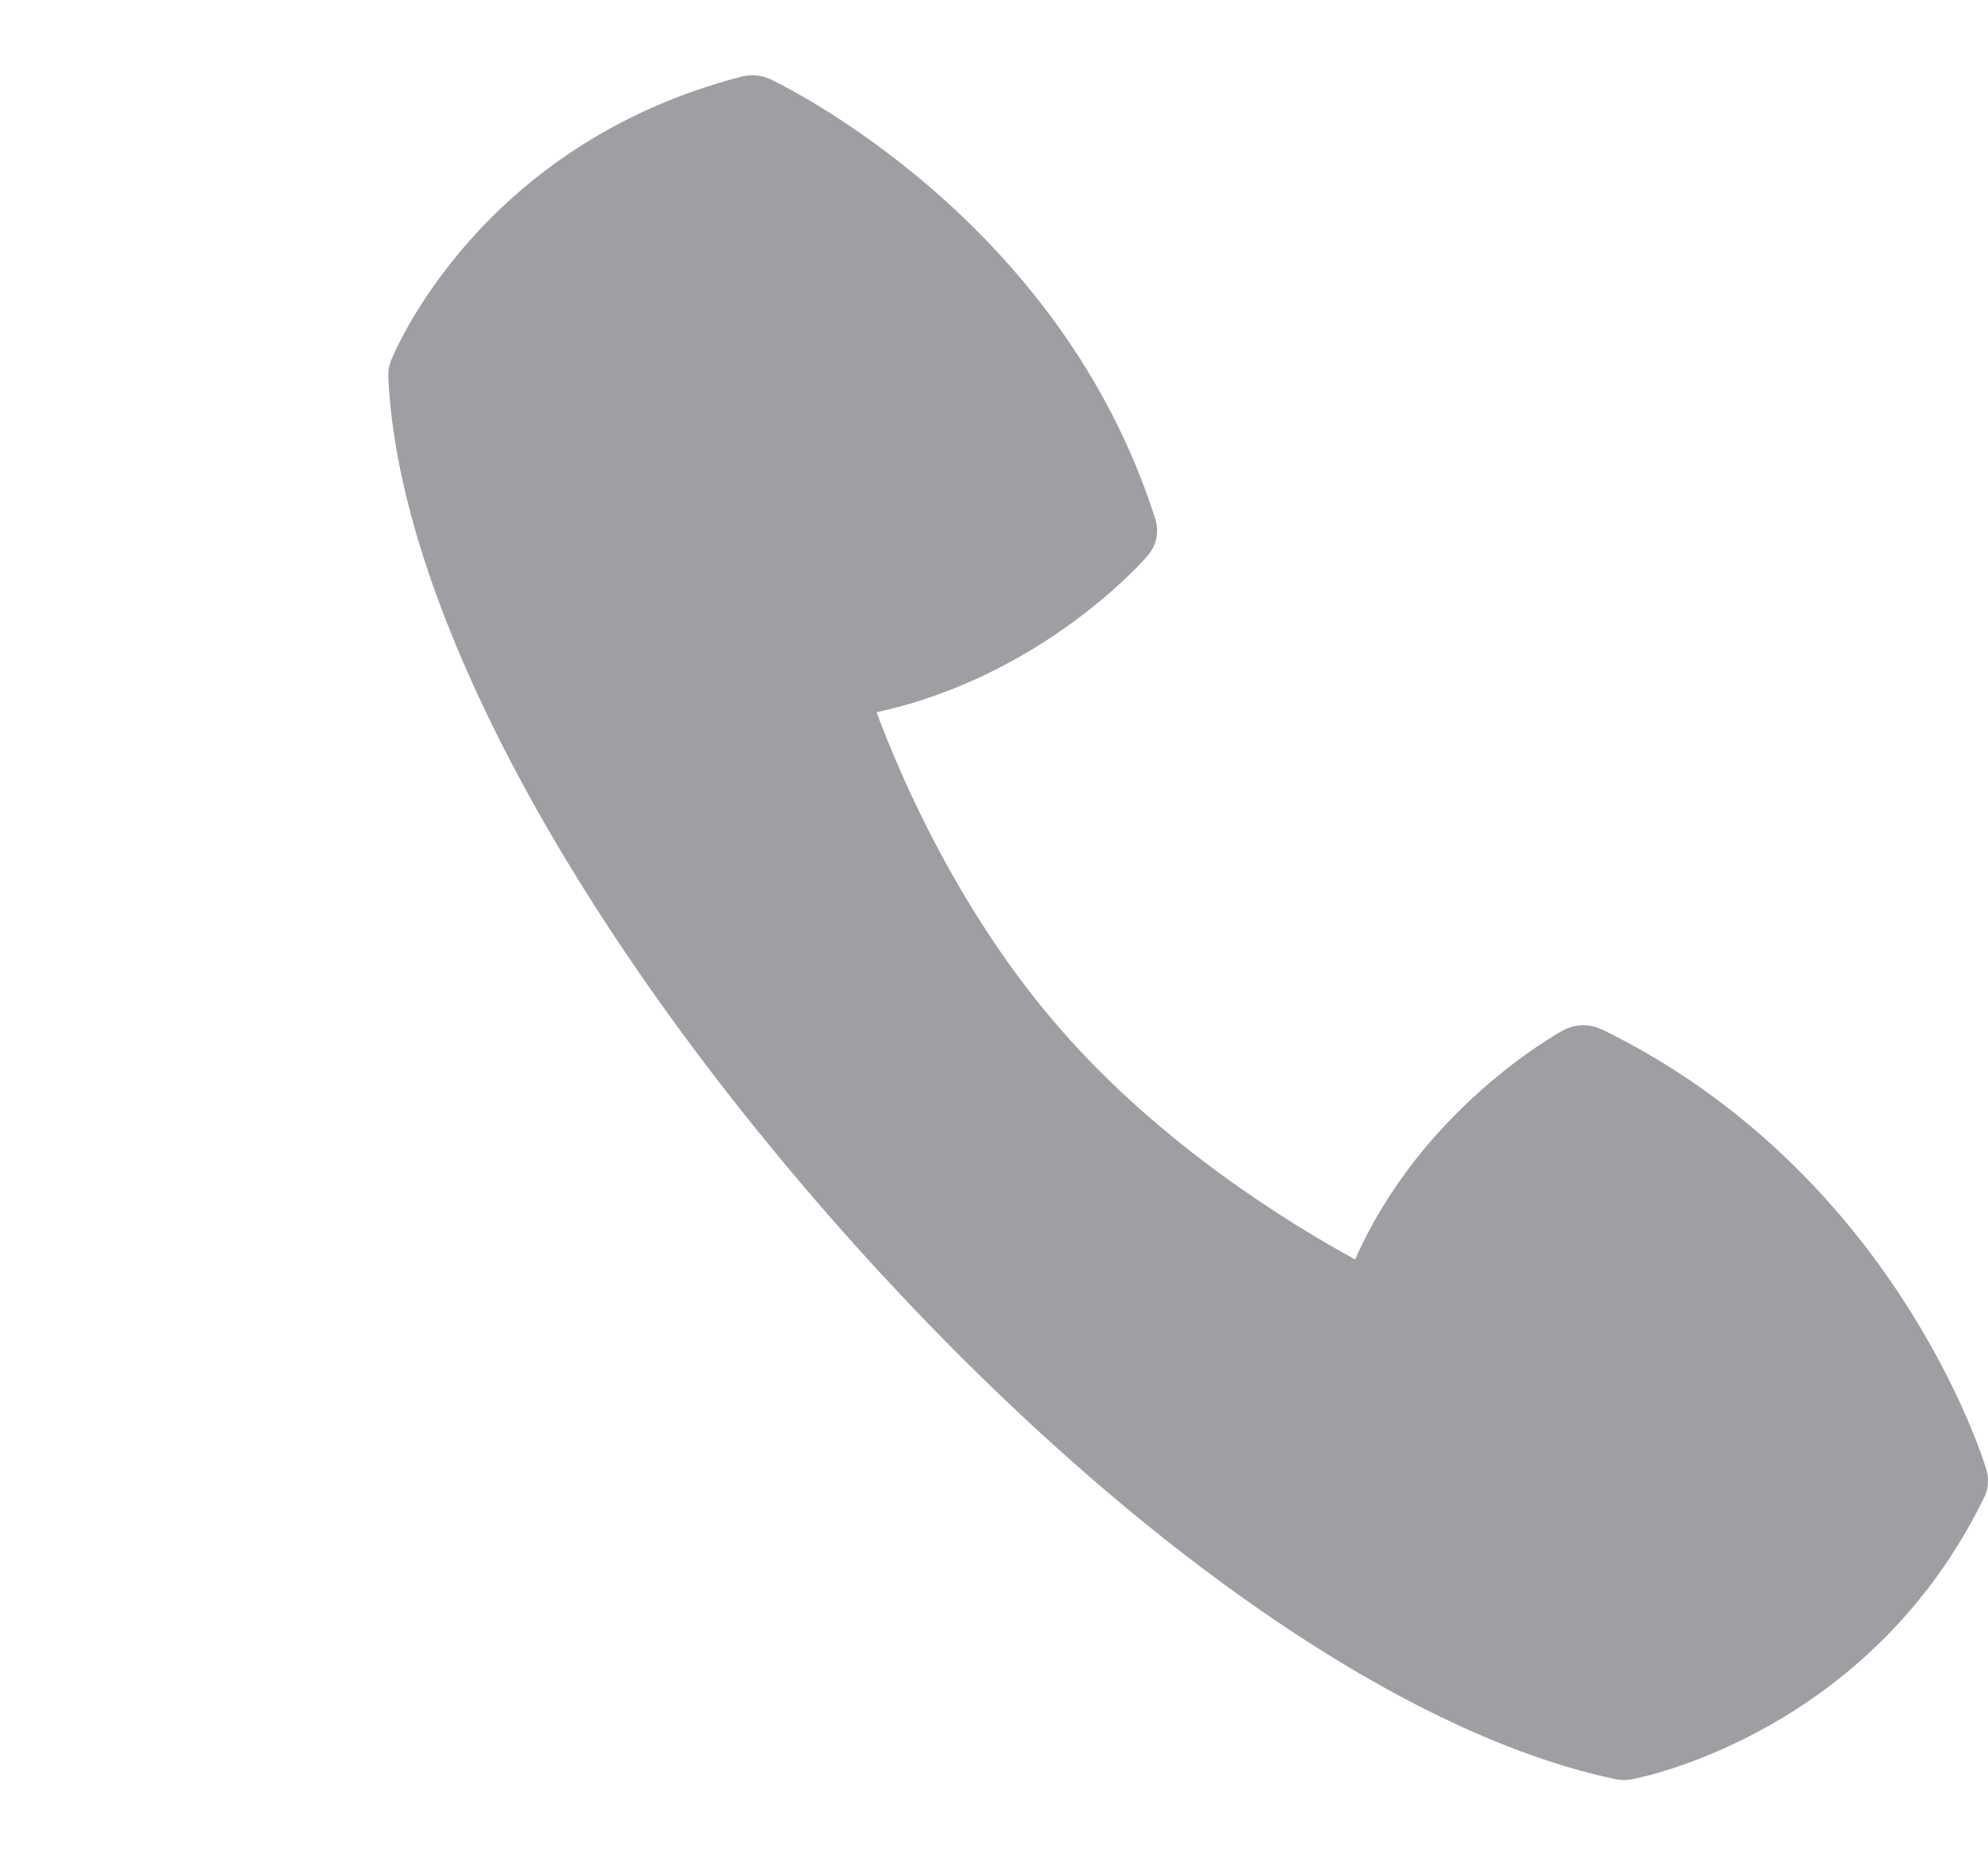
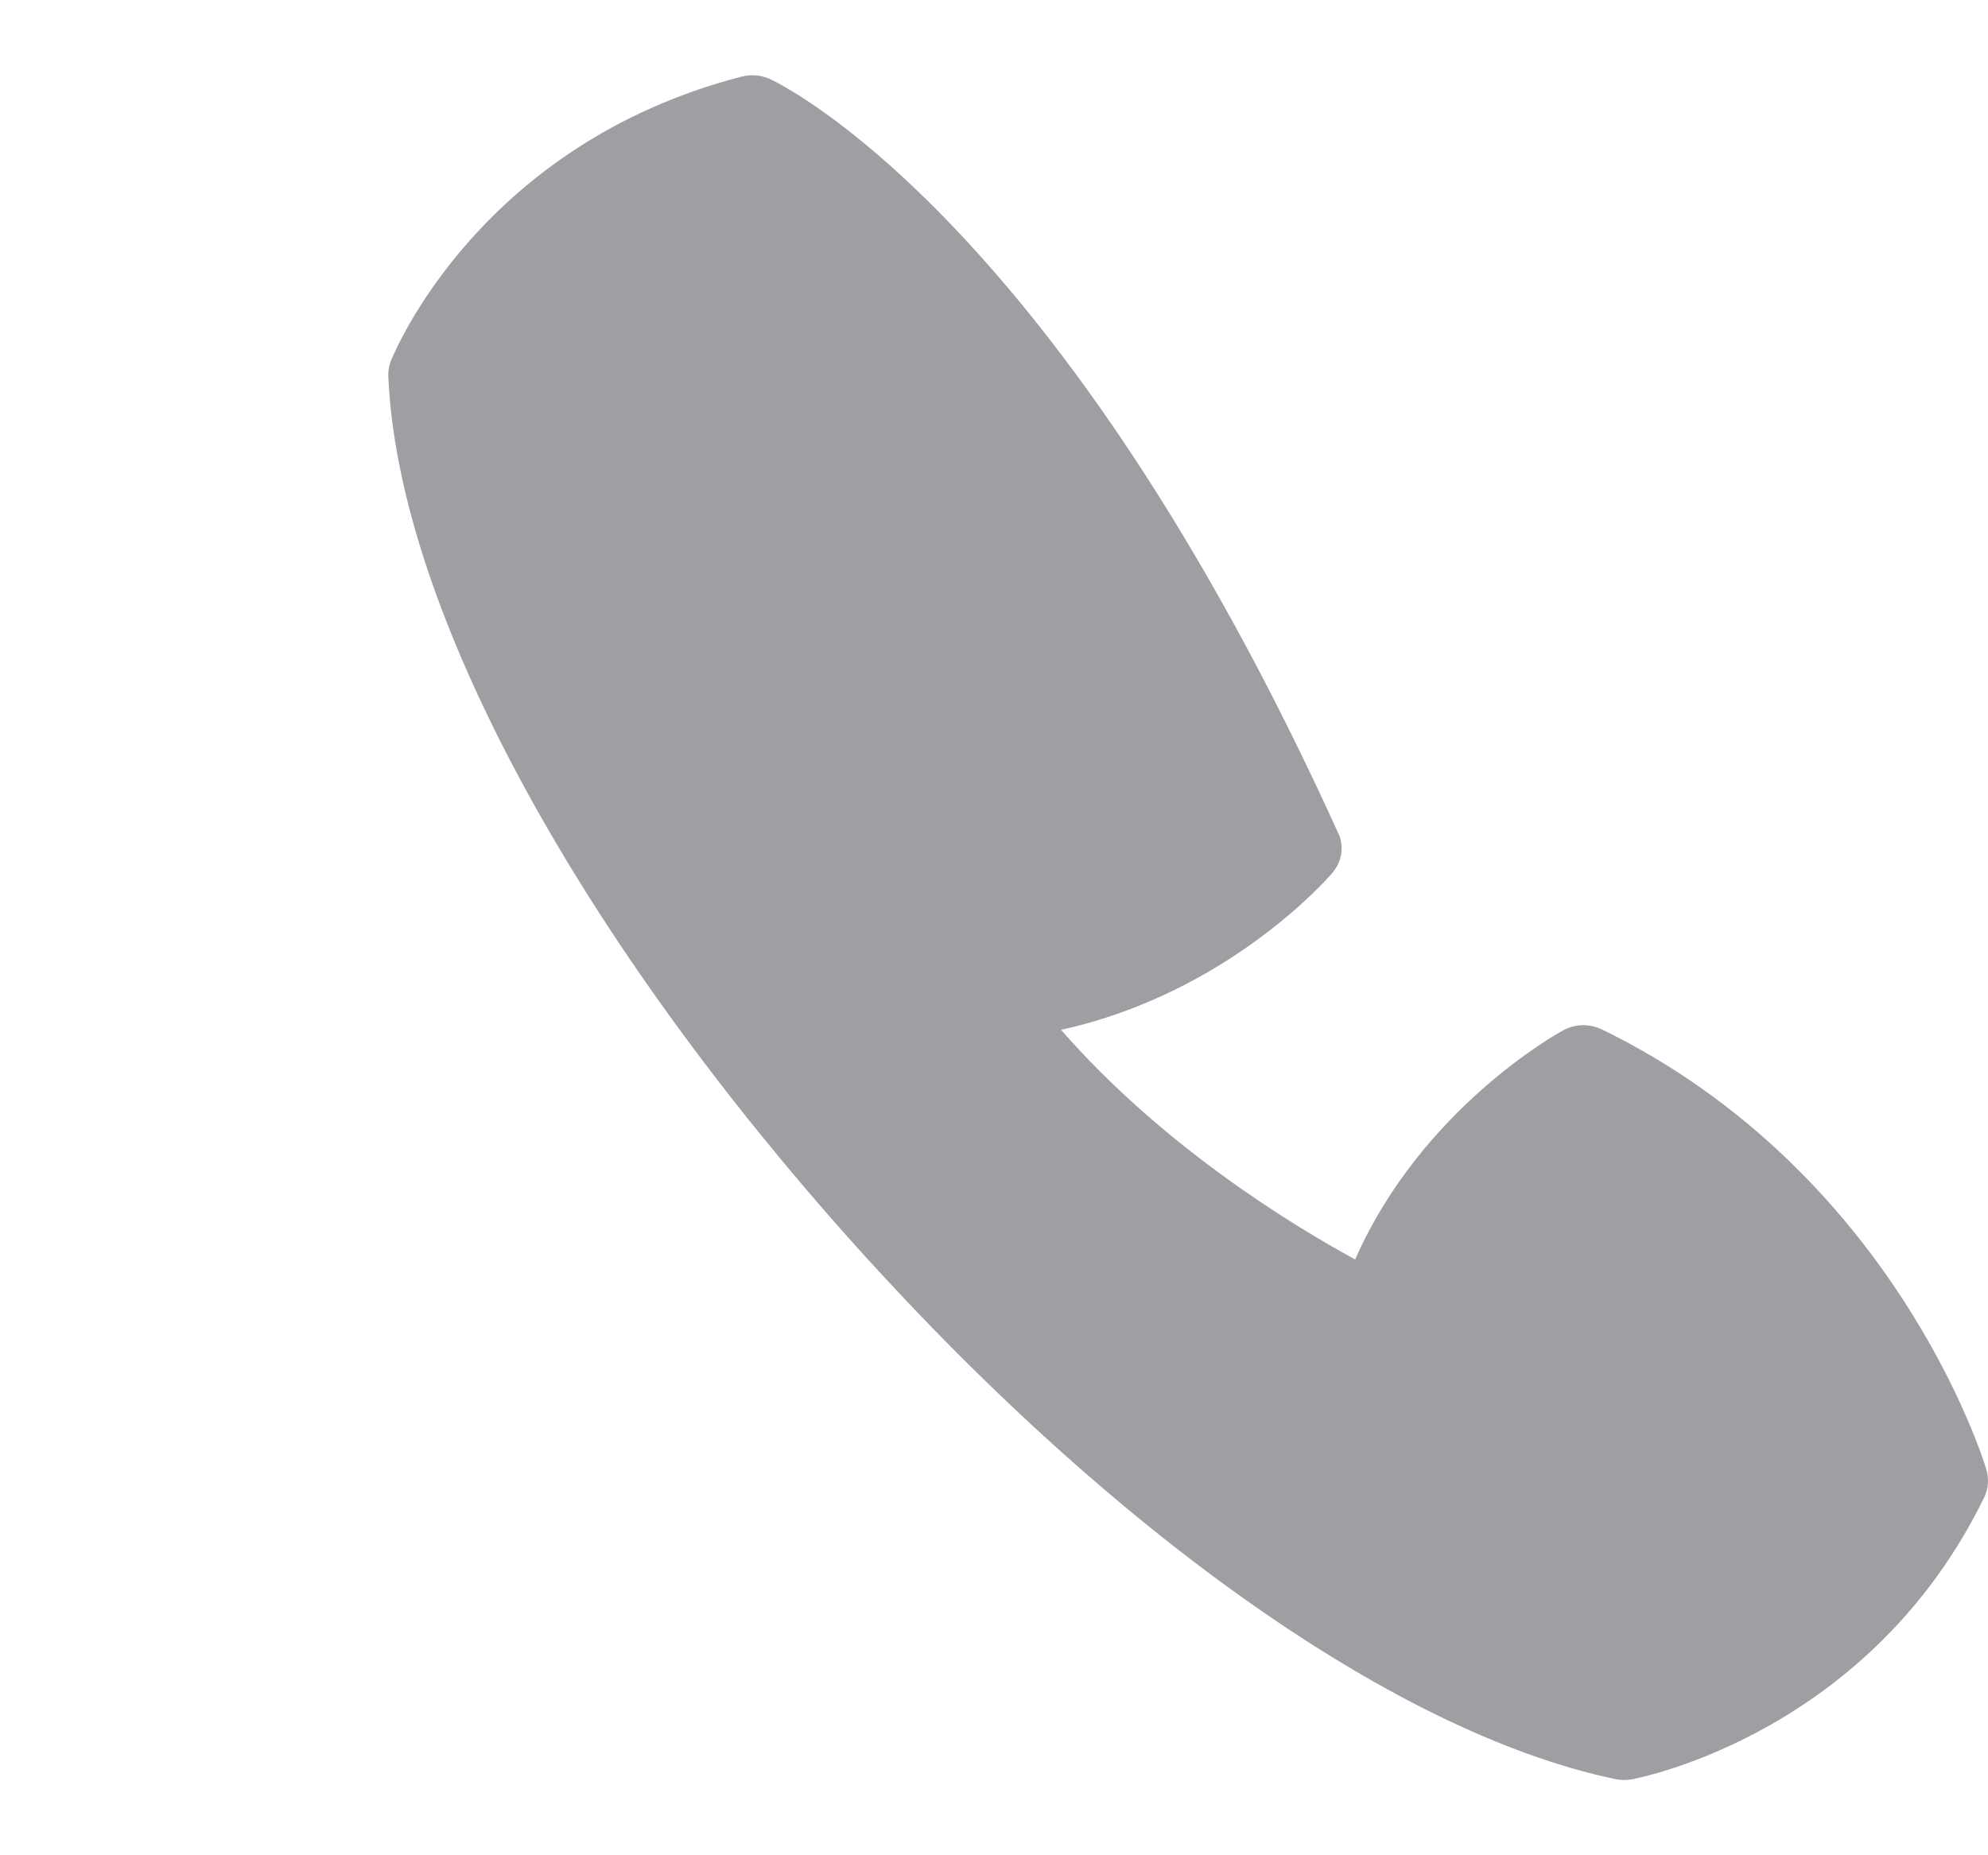
<svg xmlns="http://www.w3.org/2000/svg" version="1.1" id="Laag_1" x="0px" y="0px" viewBox="0 0 15 14" style="enable-background:new 0 0 15 14;" xml:space="preserve">
  <style type="text/css">
	.st0{fill:#9E9EA3;}
</style>
-   <path class="st0" d="M14.988,11.09c-0.027-0.091-0.7-2.247-2.901-3.322  c-0.044-0.02-0.093-0.032-0.14-0.032c-0.052,0-0.106,0.014-0.152,0.039  c-0.047,0.025-1.07,0.593-1.57,1.729C9.74,9.24,8.768,8.645,8.006,7.771  c-0.765-0.874-1.205-1.894-1.392-2.396c1.254-0.275,2.012-1.142,2.046-1.183  c0.066-0.076,0.088-0.179,0.057-0.275C7.999,1.649,5.902,0.641,5.813,0.598  C5.77,0.578,5.723,0.568,5.677,0.568c-0.027,0-0.054,0.003-0.081,0.01  C3.623,1.088,2.977,2.655,2.95,2.722C2.935,2.76,2.928,2.8,2.93,2.841  c0.071,1.666,1.316,4.035,3.329,6.338c2.014,2.301,4.229,3.89,5.928,4.246  c0.022,0.005,0.044,0.007,0.066,0.007c0.02,0,0.041-0.002,0.059-0.005  c0.073-0.014,1.794-0.351,2.66-2.129C15.003,11.234,15.008,11.159,14.988,11.09" />
+   <path class="st0" d="M14.988,11.09c-0.027-0.091-0.7-2.247-2.901-3.322  c-0.044-0.02-0.093-0.032-0.14-0.032c-0.052,0-0.106,0.014-0.152,0.039  c-0.047,0.025-1.07,0.593-1.57,1.729C9.74,9.24,8.768,8.645,8.006,7.771  c1.254-0.275,2.012-1.142,2.046-1.183  c0.066-0.076,0.088-0.179,0.057-0.275C7.999,1.649,5.902,0.641,5.813,0.598  C5.77,0.578,5.723,0.568,5.677,0.568c-0.027,0-0.054,0.003-0.081,0.01  C3.623,1.088,2.977,2.655,2.95,2.722C2.935,2.76,2.928,2.8,2.93,2.841  c0.071,1.666,1.316,4.035,3.329,6.338c2.014,2.301,4.229,3.89,5.928,4.246  c0.022,0.005,0.044,0.007,0.066,0.007c0.02,0,0.041-0.002,0.059-0.005  c0.073-0.014,1.794-0.351,2.66-2.129C15.003,11.234,15.008,11.159,14.988,11.09" />
</svg>